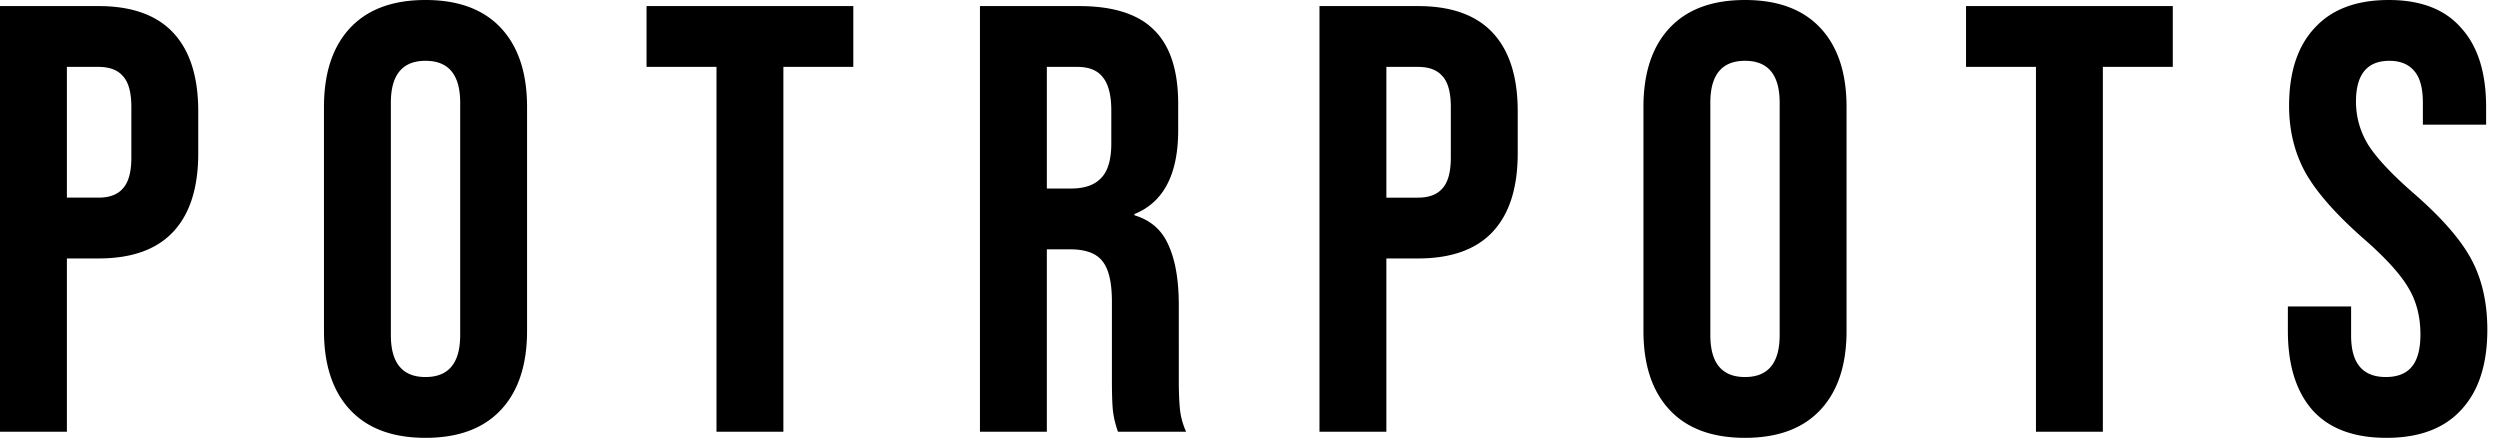
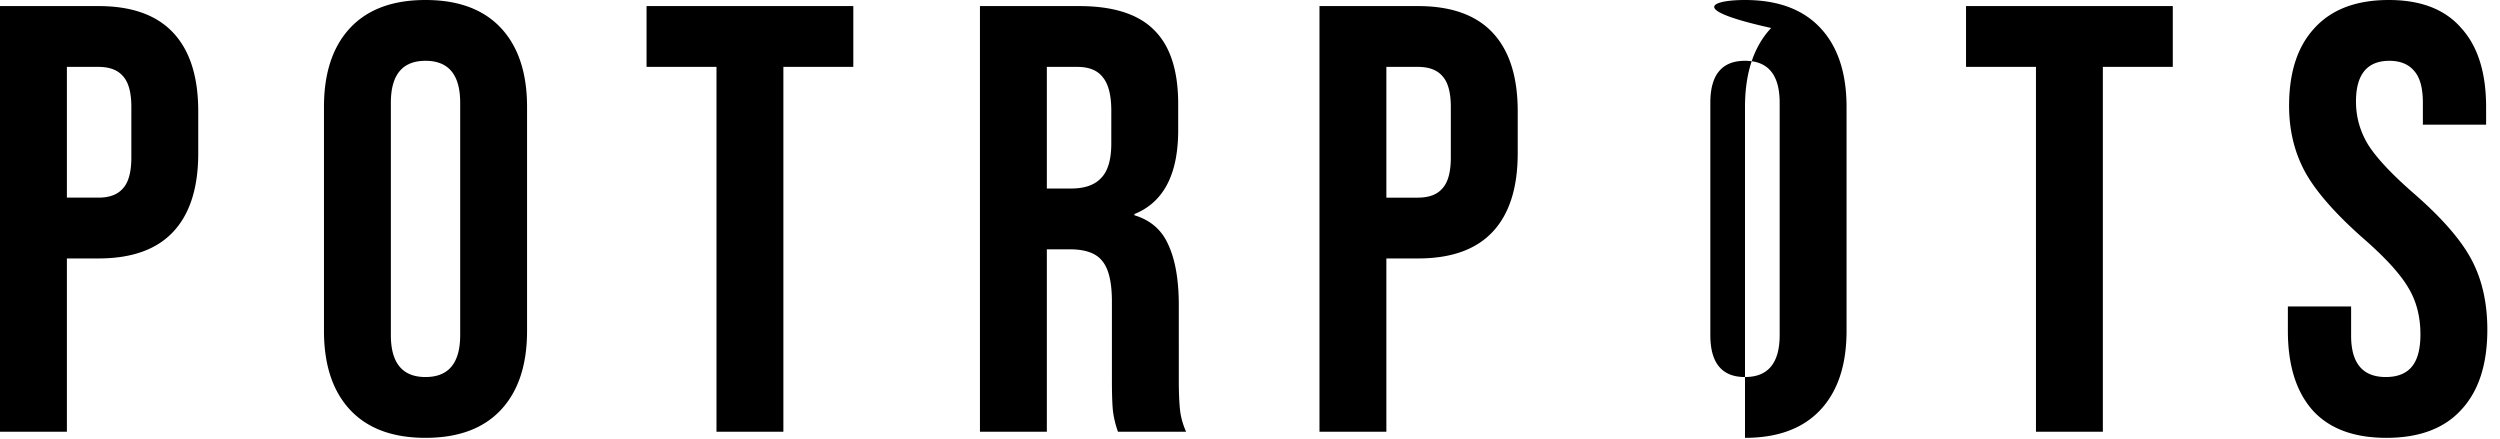
<svg xmlns="http://www.w3.org/2000/svg" width="148" height="26" fill="none">
-   <path d="M0 .36h5.832C7.8.36 9.276.888 10.26 1.944s1.476 2.604 1.476 4.644v2.484c0 2.04-.492 3.588-1.476 4.644S7.8 15.3 5.832 15.3H3.96v10.26H0V.36ZM5.832 11.7c.648 0 1.128-.18 1.44-.54.336-.36.504-.972.504-1.836V6.336c0-.864-.168-1.476-.504-1.836-.312-.36-.792-.54-1.44-.54H3.96v7.74h1.872ZM25.19 25.92c-1.943 0-3.431-.552-4.463-1.656-1.032-1.104-1.548-2.664-1.548-4.68V6.336c0-2.016.516-3.576 1.548-4.68C21.759.552 23.247 0 25.19 0c1.944 0 3.432.552 4.464 1.656 1.032 1.104 1.548 2.664 1.548 4.68v13.248c0 2.016-.516 3.576-1.548 4.68-1.032 1.104-2.52 1.656-4.464 1.656Zm0-3.6c1.369 0 2.053-.828 2.053-2.484V6.084c0-1.656-.684-2.484-2.052-2.484-1.368 0-2.052.828-2.052 2.484v13.752c0 1.656.684 2.484 2.052 2.484ZM42.416 3.96h-4.14V.36h12.24v3.6h-4.14v21.6h-3.96V3.96ZM58.013.36h5.868c2.04 0 3.528.48 4.464 1.44.936.936 1.404 2.388 1.404 4.356v1.548c0 2.616-.864 4.272-2.592 4.968v.072c.96.288 1.632.876 2.016 1.764.408.888.612 2.076.612 3.564V22.5c0 .72.024 1.308.072 1.764.048.432.168.864.36 1.296h-4.032a5.772 5.772 0 0 1-.288-1.152c-.048-.36-.072-1.008-.072-1.944v-4.608c0-1.152-.192-1.956-.576-2.412-.36-.456-.996-.684-1.908-.684h-1.368v10.8h-3.96V.36Zm5.4 10.8c.792 0 1.38-.204 1.764-.612.408-.408.612-1.092.612-2.052V6.552c0-.912-.168-1.572-.504-1.98-.312-.408-.816-.612-1.512-.612h-1.8v7.2h1.44ZM78.113.36h5.832c1.968 0 3.444.528 4.428 1.584s1.476 2.604 1.476 4.644v2.484c0 2.04-.492 3.588-1.476 4.644s-2.46 1.584-4.428 1.584h-1.872v10.26h-3.96V.36Zm5.832 11.34c.648 0 1.128-.18 1.44-.54.336-.36.504-.972.504-1.836V6.336c0-.864-.168-1.476-.504-1.836-.312-.36-.792-.54-1.44-.54h-1.872v7.74h1.872ZM103.304 25.92c-1.944 0-3.432-.552-4.464-1.656-1.032-1.104-1.548-2.664-1.548-4.68V6.336c0-2.016.516-3.576 1.548-4.68C99.872.552 101.36 0 103.304 0c1.944 0 3.432.552 4.464 1.656 1.032 1.104 1.548 2.664 1.548 4.68v13.248c0 2.016-.516 3.576-1.548 4.68-1.032 1.104-2.52 1.656-4.464 1.656Zm0-3.6c1.368 0 2.052-.828 2.052-2.484V6.084c0-1.656-.684-2.484-2.052-2.484-1.368 0-2.052.828-2.052 2.484v13.752c0 1.656.684 2.484 2.052 2.484ZM120.529 3.96h-4.14V.36h12.24v3.6h-4.14v21.6h-3.96V3.96ZM141.274 25.92c-1.92 0-3.372-.54-4.356-1.62-.984-1.104-1.476-2.676-1.476-4.716v-1.44h3.744v1.728c0 1.632.684 2.448 2.052 2.448.672 0 1.176-.192 1.512-.576.36-.408.54-1.056.54-1.944 0-1.056-.24-1.98-.72-2.772-.48-.816-1.368-1.788-2.664-2.916-1.632-1.44-2.772-2.736-3.42-3.888-.648-1.176-.972-2.496-.972-3.96 0-1.992.504-3.528 1.512-4.608C138.034.552 139.498 0 141.418 0c1.896 0 3.324.552 4.284 1.656.984 1.08 1.476 2.64 1.476 4.68V7.38h-3.744V6.084c0-.864-.168-1.488-.504-1.872-.336-.408-.828-.612-1.476-.612-1.32 0-1.98.804-1.98 2.412 0 .912.24 1.764.72 2.556.504.792 1.404 1.752 2.7 2.88 1.656 1.44 2.796 2.748 3.42 3.924.624 1.176.936 2.556.936 4.14 0 2.064-.516 3.648-1.548 4.752-1.008 1.104-2.484 1.656-4.428 1.656Z" fill="#000" />
+   <path d="M0 .36h5.832C7.8.36 9.276.888 10.26 1.944s1.476 2.604 1.476 4.644v2.484c0 2.04-.492 3.588-1.476 4.644S7.8 15.3 5.832 15.3H3.96v10.26H0V.36ZM5.832 11.7c.648 0 1.128-.18 1.44-.54.336-.36.504-.972.504-1.836V6.336c0-.864-.168-1.476-.504-1.836-.312-.36-.792-.54-1.44-.54H3.96v7.74h1.872ZM25.19 25.92c-1.943 0-3.431-.552-4.463-1.656-1.032-1.104-1.548-2.664-1.548-4.68V6.336c0-2.016.516-3.576 1.548-4.68C21.759.552 23.247 0 25.19 0c1.944 0 3.432.552 4.464 1.656 1.032 1.104 1.548 2.664 1.548 4.68v13.248c0 2.016-.516 3.576-1.548 4.68-1.032 1.104-2.52 1.656-4.464 1.656Zm0-3.6c1.369 0 2.053-.828 2.053-2.484V6.084c0-1.656-.684-2.484-2.052-2.484-1.368 0-2.052.828-2.052 2.484v13.752c0 1.656.684 2.484 2.052 2.484ZM42.416 3.96h-4.14V.36h12.24v3.6h-4.14v21.6h-3.96V3.96ZM58.013.36h5.868c2.04 0 3.528.48 4.464 1.44.936.936 1.404 2.388 1.404 4.356v1.548c0 2.616-.864 4.272-2.592 4.968v.072c.96.288 1.632.876 2.016 1.764.408.888.612 2.076.612 3.564V22.5c0 .72.024 1.308.072 1.764.048.432.168.864.36 1.296h-4.032a5.772 5.772 0 0 1-.288-1.152c-.048-.36-.072-1.008-.072-1.944v-4.608c0-1.152-.192-1.956-.576-2.412-.36-.456-.996-.684-1.908-.684h-1.368v10.8h-3.96V.36Zm5.4 10.8c.792 0 1.38-.204 1.764-.612.408-.408.612-1.092.612-2.052V6.552c0-.912-.168-1.572-.504-1.98-.312-.408-.816-.612-1.512-.612h-1.8v7.2h1.44ZM78.113.36h5.832c1.968 0 3.444.528 4.428 1.584s1.476 2.604 1.476 4.644v2.484c0 2.04-.492 3.588-1.476 4.644s-2.46 1.584-4.428 1.584h-1.872v10.26h-3.96V.36Zm5.832 11.34c.648 0 1.128-.18 1.44-.54.336-.36.504-.972.504-1.836V6.336c0-.864-.168-1.476-.504-1.836-.312-.36-.792-.54-1.44-.54h-1.872v7.74h1.872ZM103.304 25.92V6.336c0-2.016.516-3.576 1.548-4.68C99.872.552 101.36 0 103.304 0c1.944 0 3.432.552 4.464 1.656 1.032 1.104 1.548 2.664 1.548 4.68v13.248c0 2.016-.516 3.576-1.548 4.68-1.032 1.104-2.52 1.656-4.464 1.656Zm0-3.6c1.368 0 2.052-.828 2.052-2.484V6.084c0-1.656-.684-2.484-2.052-2.484-1.368 0-2.052.828-2.052 2.484v13.752c0 1.656.684 2.484 2.052 2.484ZM120.529 3.96h-4.14V.36h12.24v3.6h-4.14v21.6h-3.96V3.96ZM141.274 25.92c-1.92 0-3.372-.54-4.356-1.62-.984-1.104-1.476-2.676-1.476-4.716v-1.44h3.744v1.728c0 1.632.684 2.448 2.052 2.448.672 0 1.176-.192 1.512-.576.36-.408.54-1.056.54-1.944 0-1.056-.24-1.98-.72-2.772-.48-.816-1.368-1.788-2.664-2.916-1.632-1.44-2.772-2.736-3.42-3.888-.648-1.176-.972-2.496-.972-3.96 0-1.992.504-3.528 1.512-4.608C138.034.552 139.498 0 141.418 0c1.896 0 3.324.552 4.284 1.656.984 1.08 1.476 2.64 1.476 4.68V7.38h-3.744V6.084c0-.864-.168-1.488-.504-1.872-.336-.408-.828-.612-1.476-.612-1.32 0-1.98.804-1.98 2.412 0 .912.24 1.764.72 2.556.504.792 1.404 1.752 2.7 2.88 1.656 1.44 2.796 2.748 3.42 3.924.624 1.176.936 2.556.936 4.14 0 2.064-.516 3.648-1.548 4.752-1.008 1.104-2.484 1.656-4.428 1.656Z" fill="#000" />
</svg>